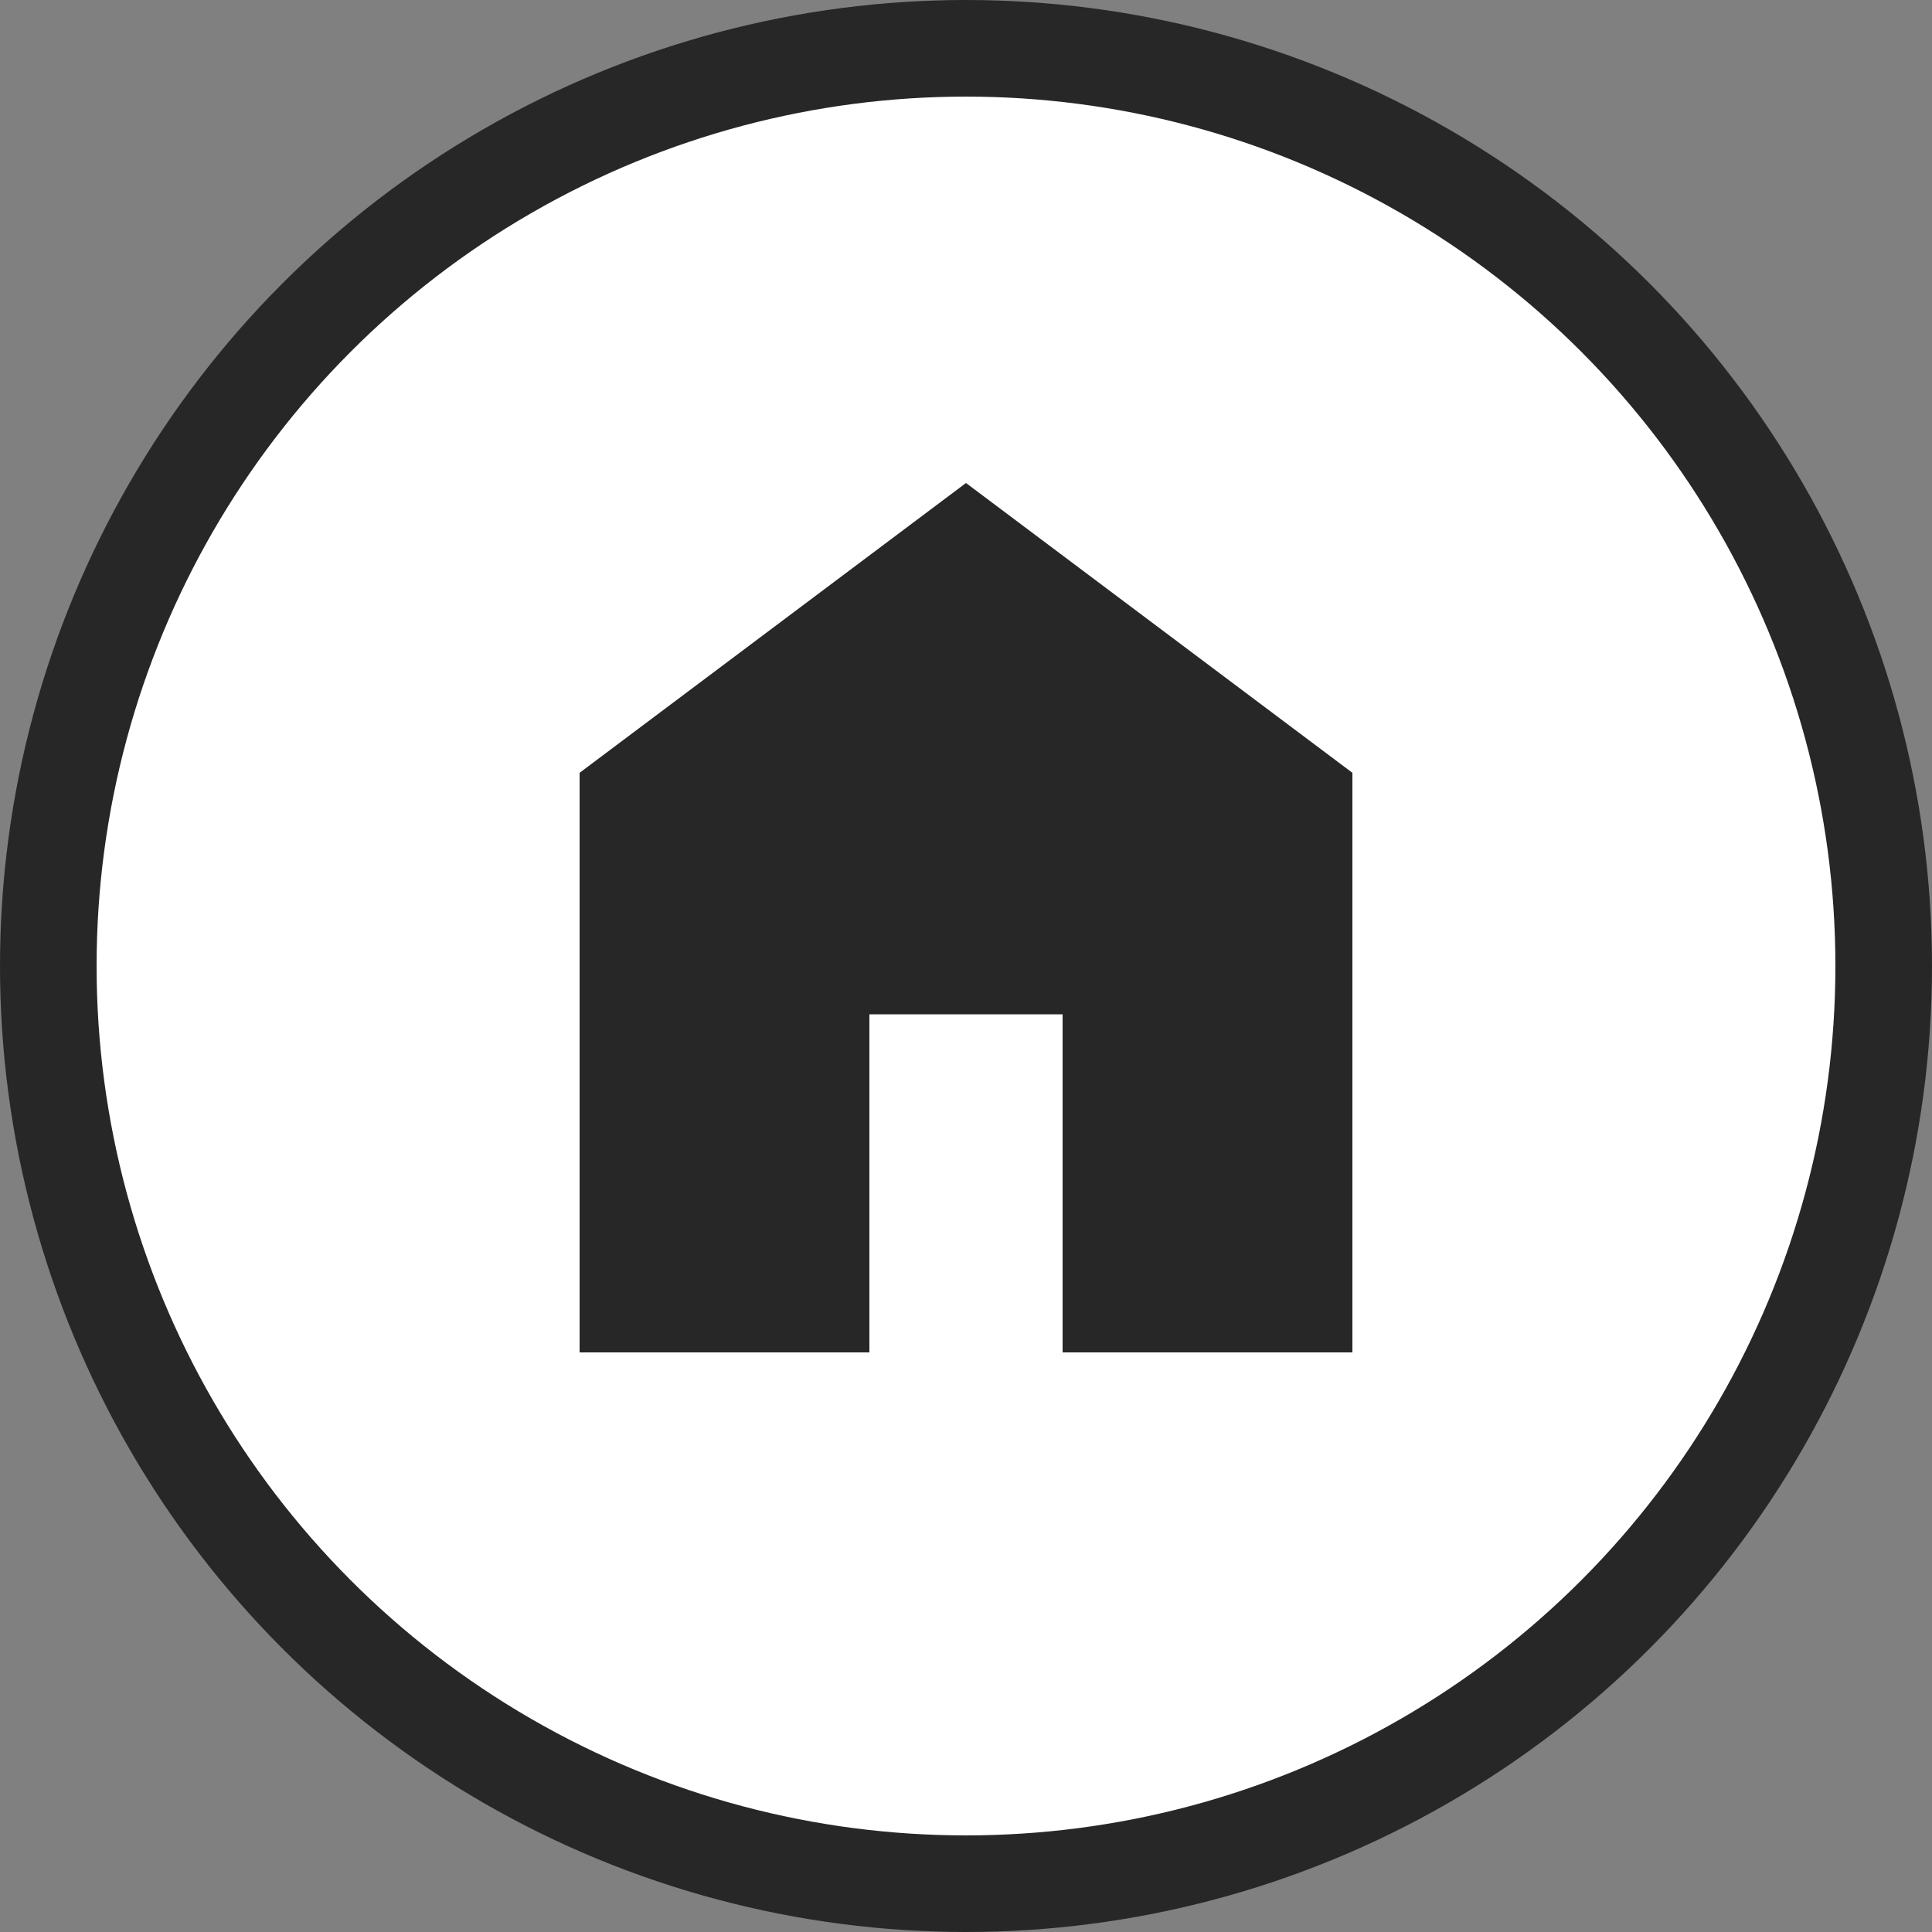
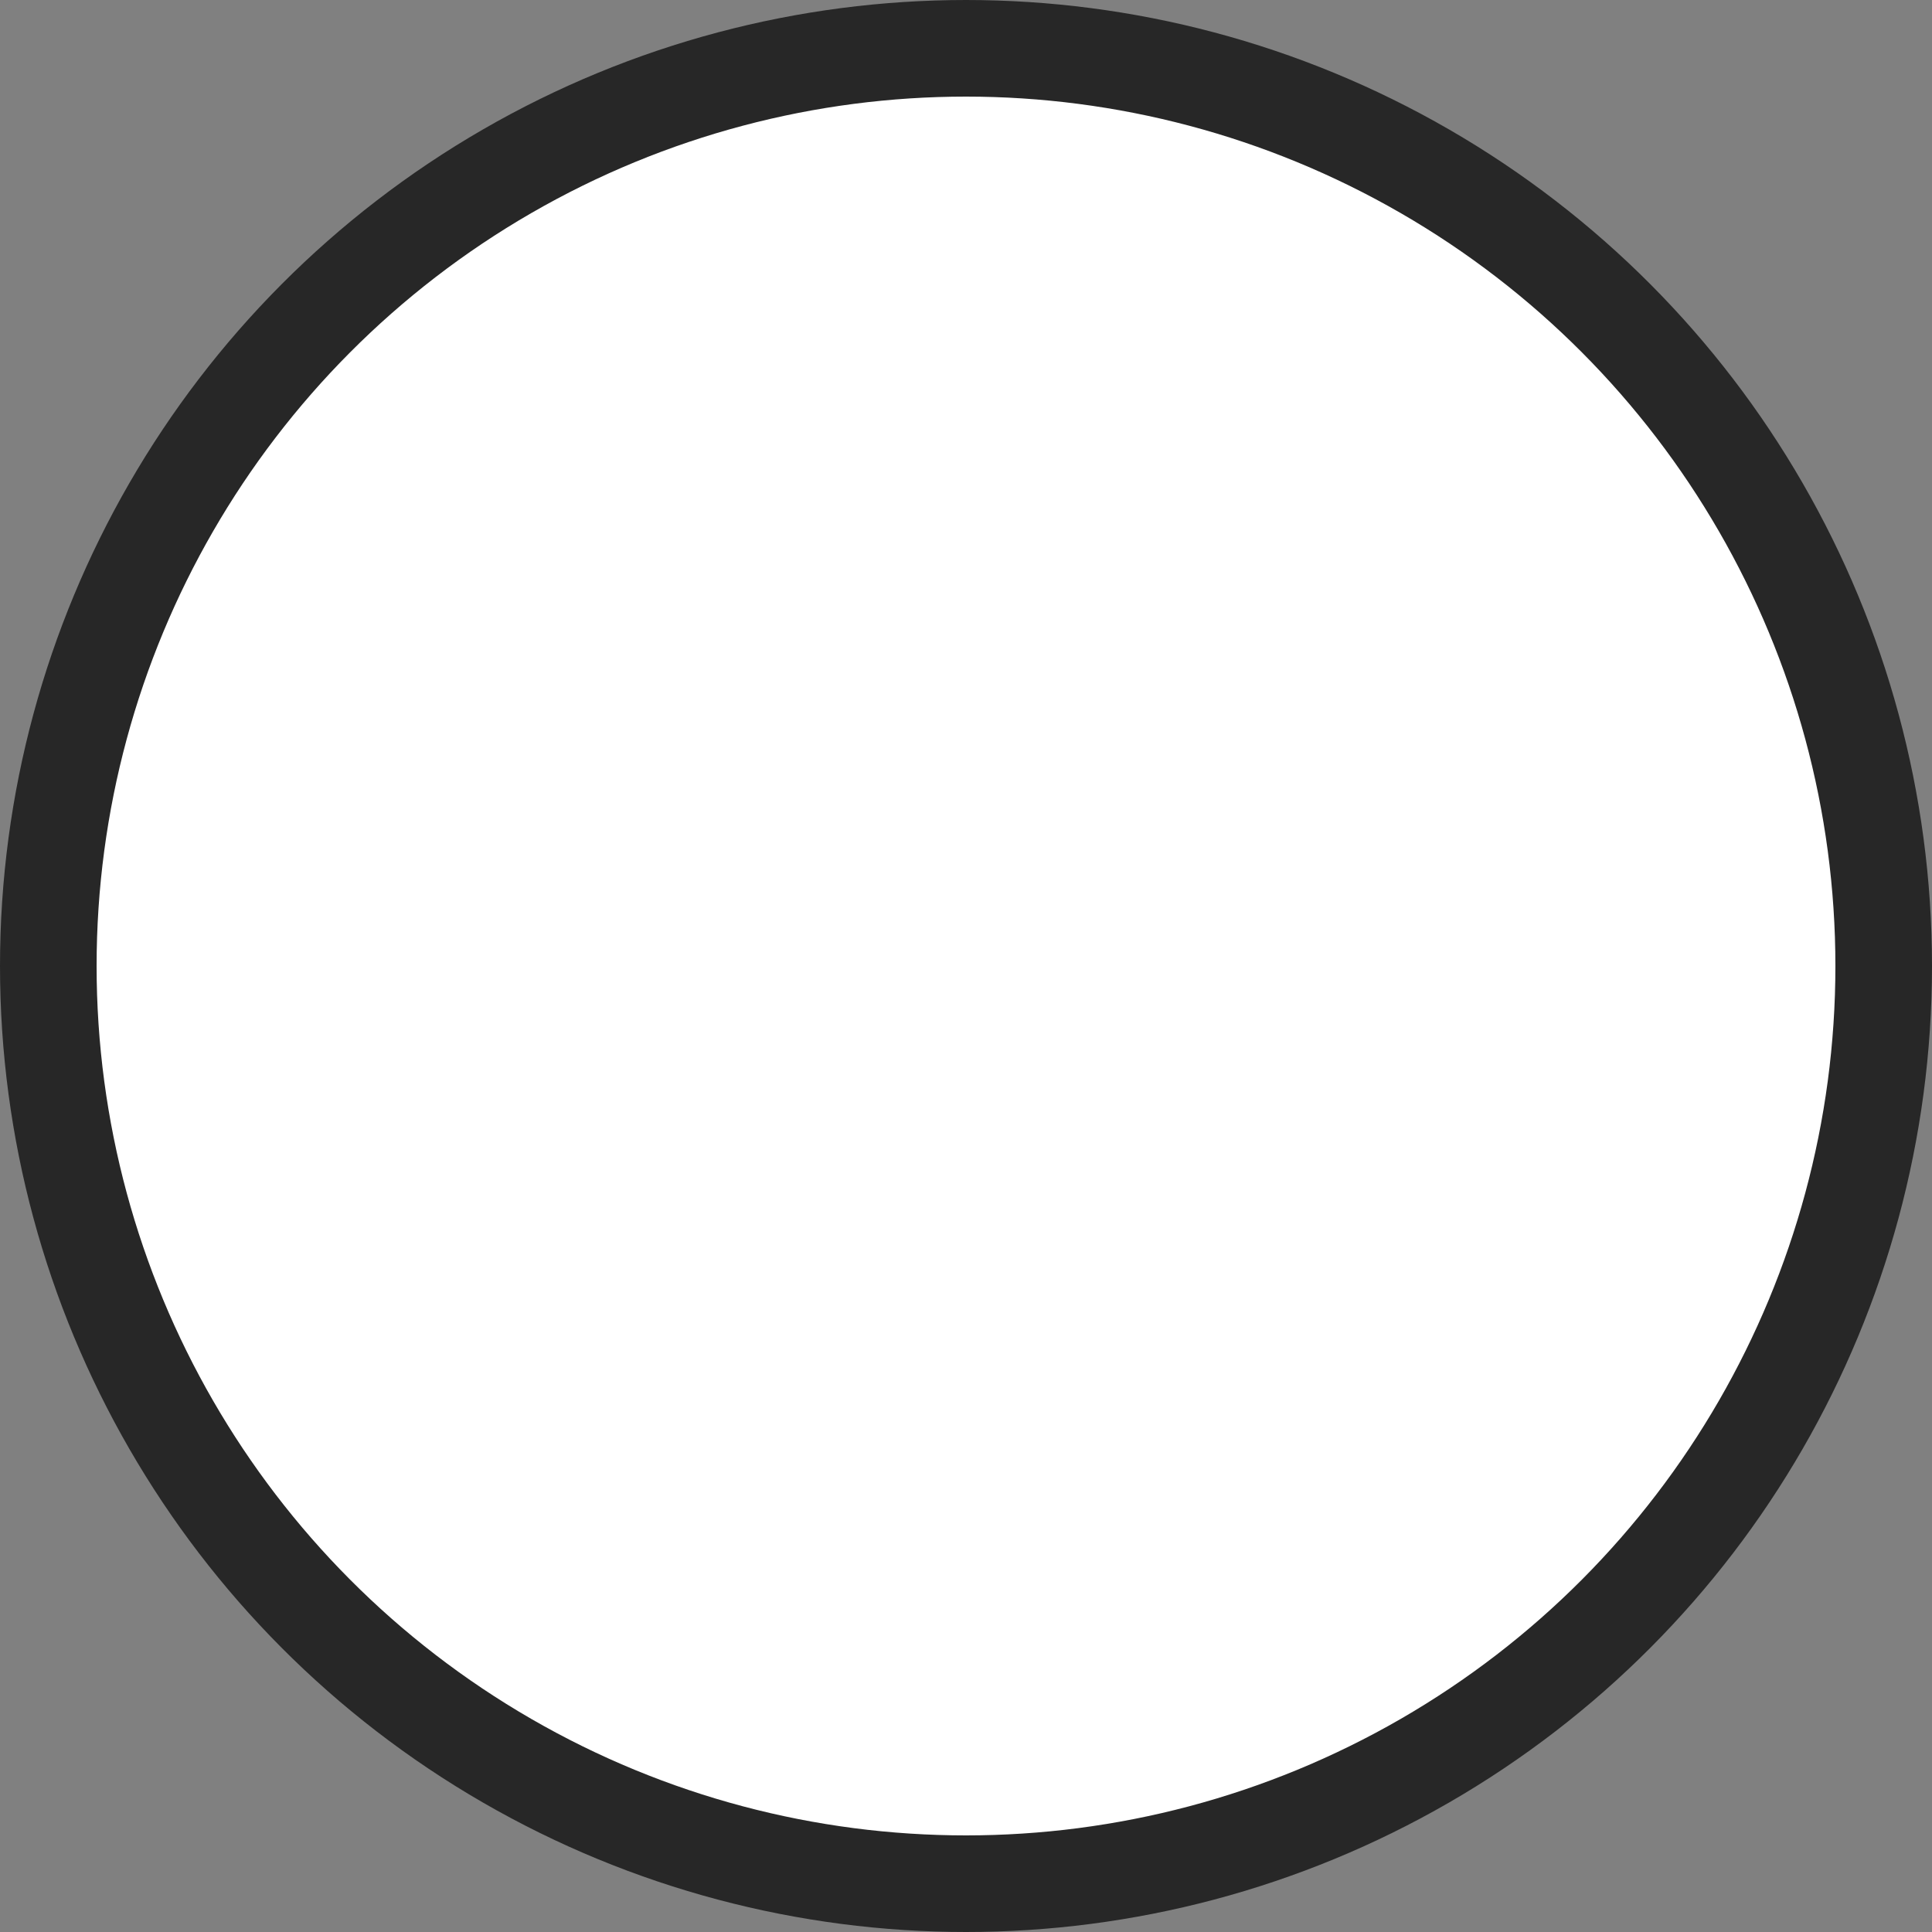
<svg xmlns="http://www.w3.org/2000/svg" width="40" height="40" viewBox="0 0 40 40" fill="none">
  <rect x="0" y="0" width="40" height="40" fill="#808080" stroke="none" />
  <circle cx="20" cy="20" r="19" fill="white" stroke="#272727" stroke-width="2" />
  <g clip-path="url(#clip0_888_80)">
-     <path d="M12 28V16L20 10L28 16V28H22V21H18V28H12Z" fill="#272727" />
-   </g>
+     </g>
  <defs>
    <clipPath id="clip0_888_80">
      <rect width="24" height="24" fill="white" transform="translate(8 7)" />
    </clipPath>
  </defs>
</svg>